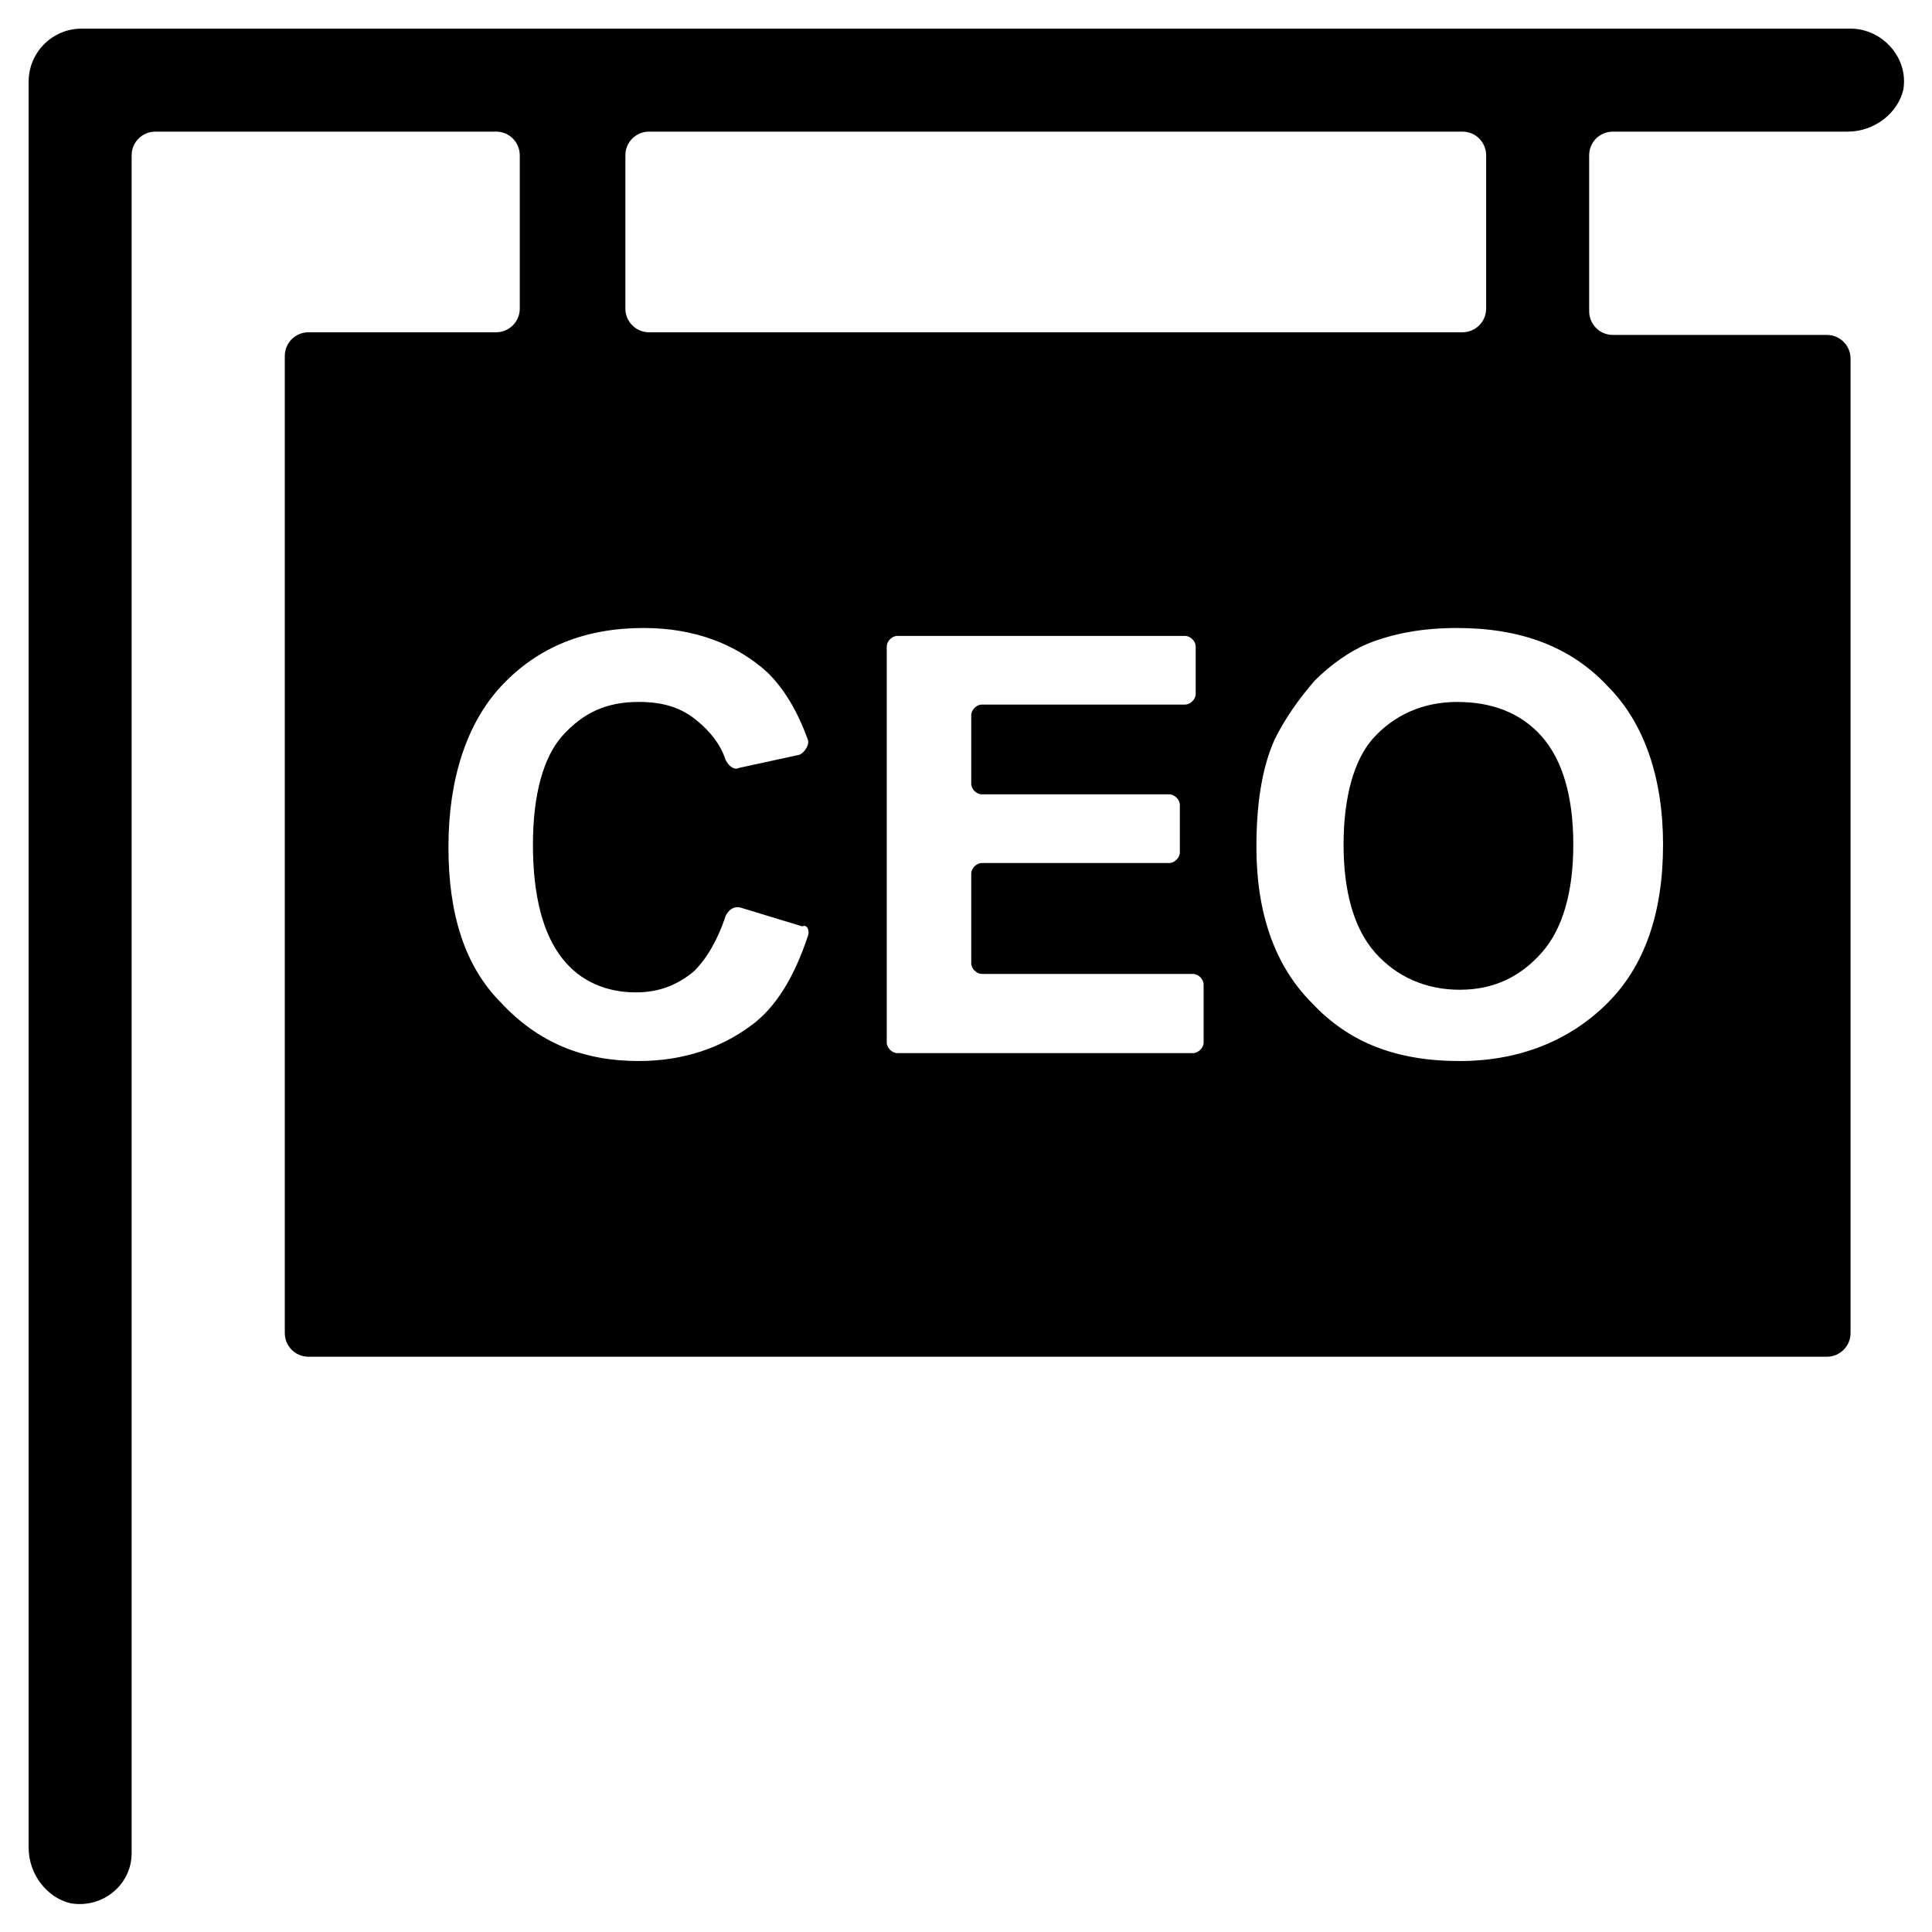
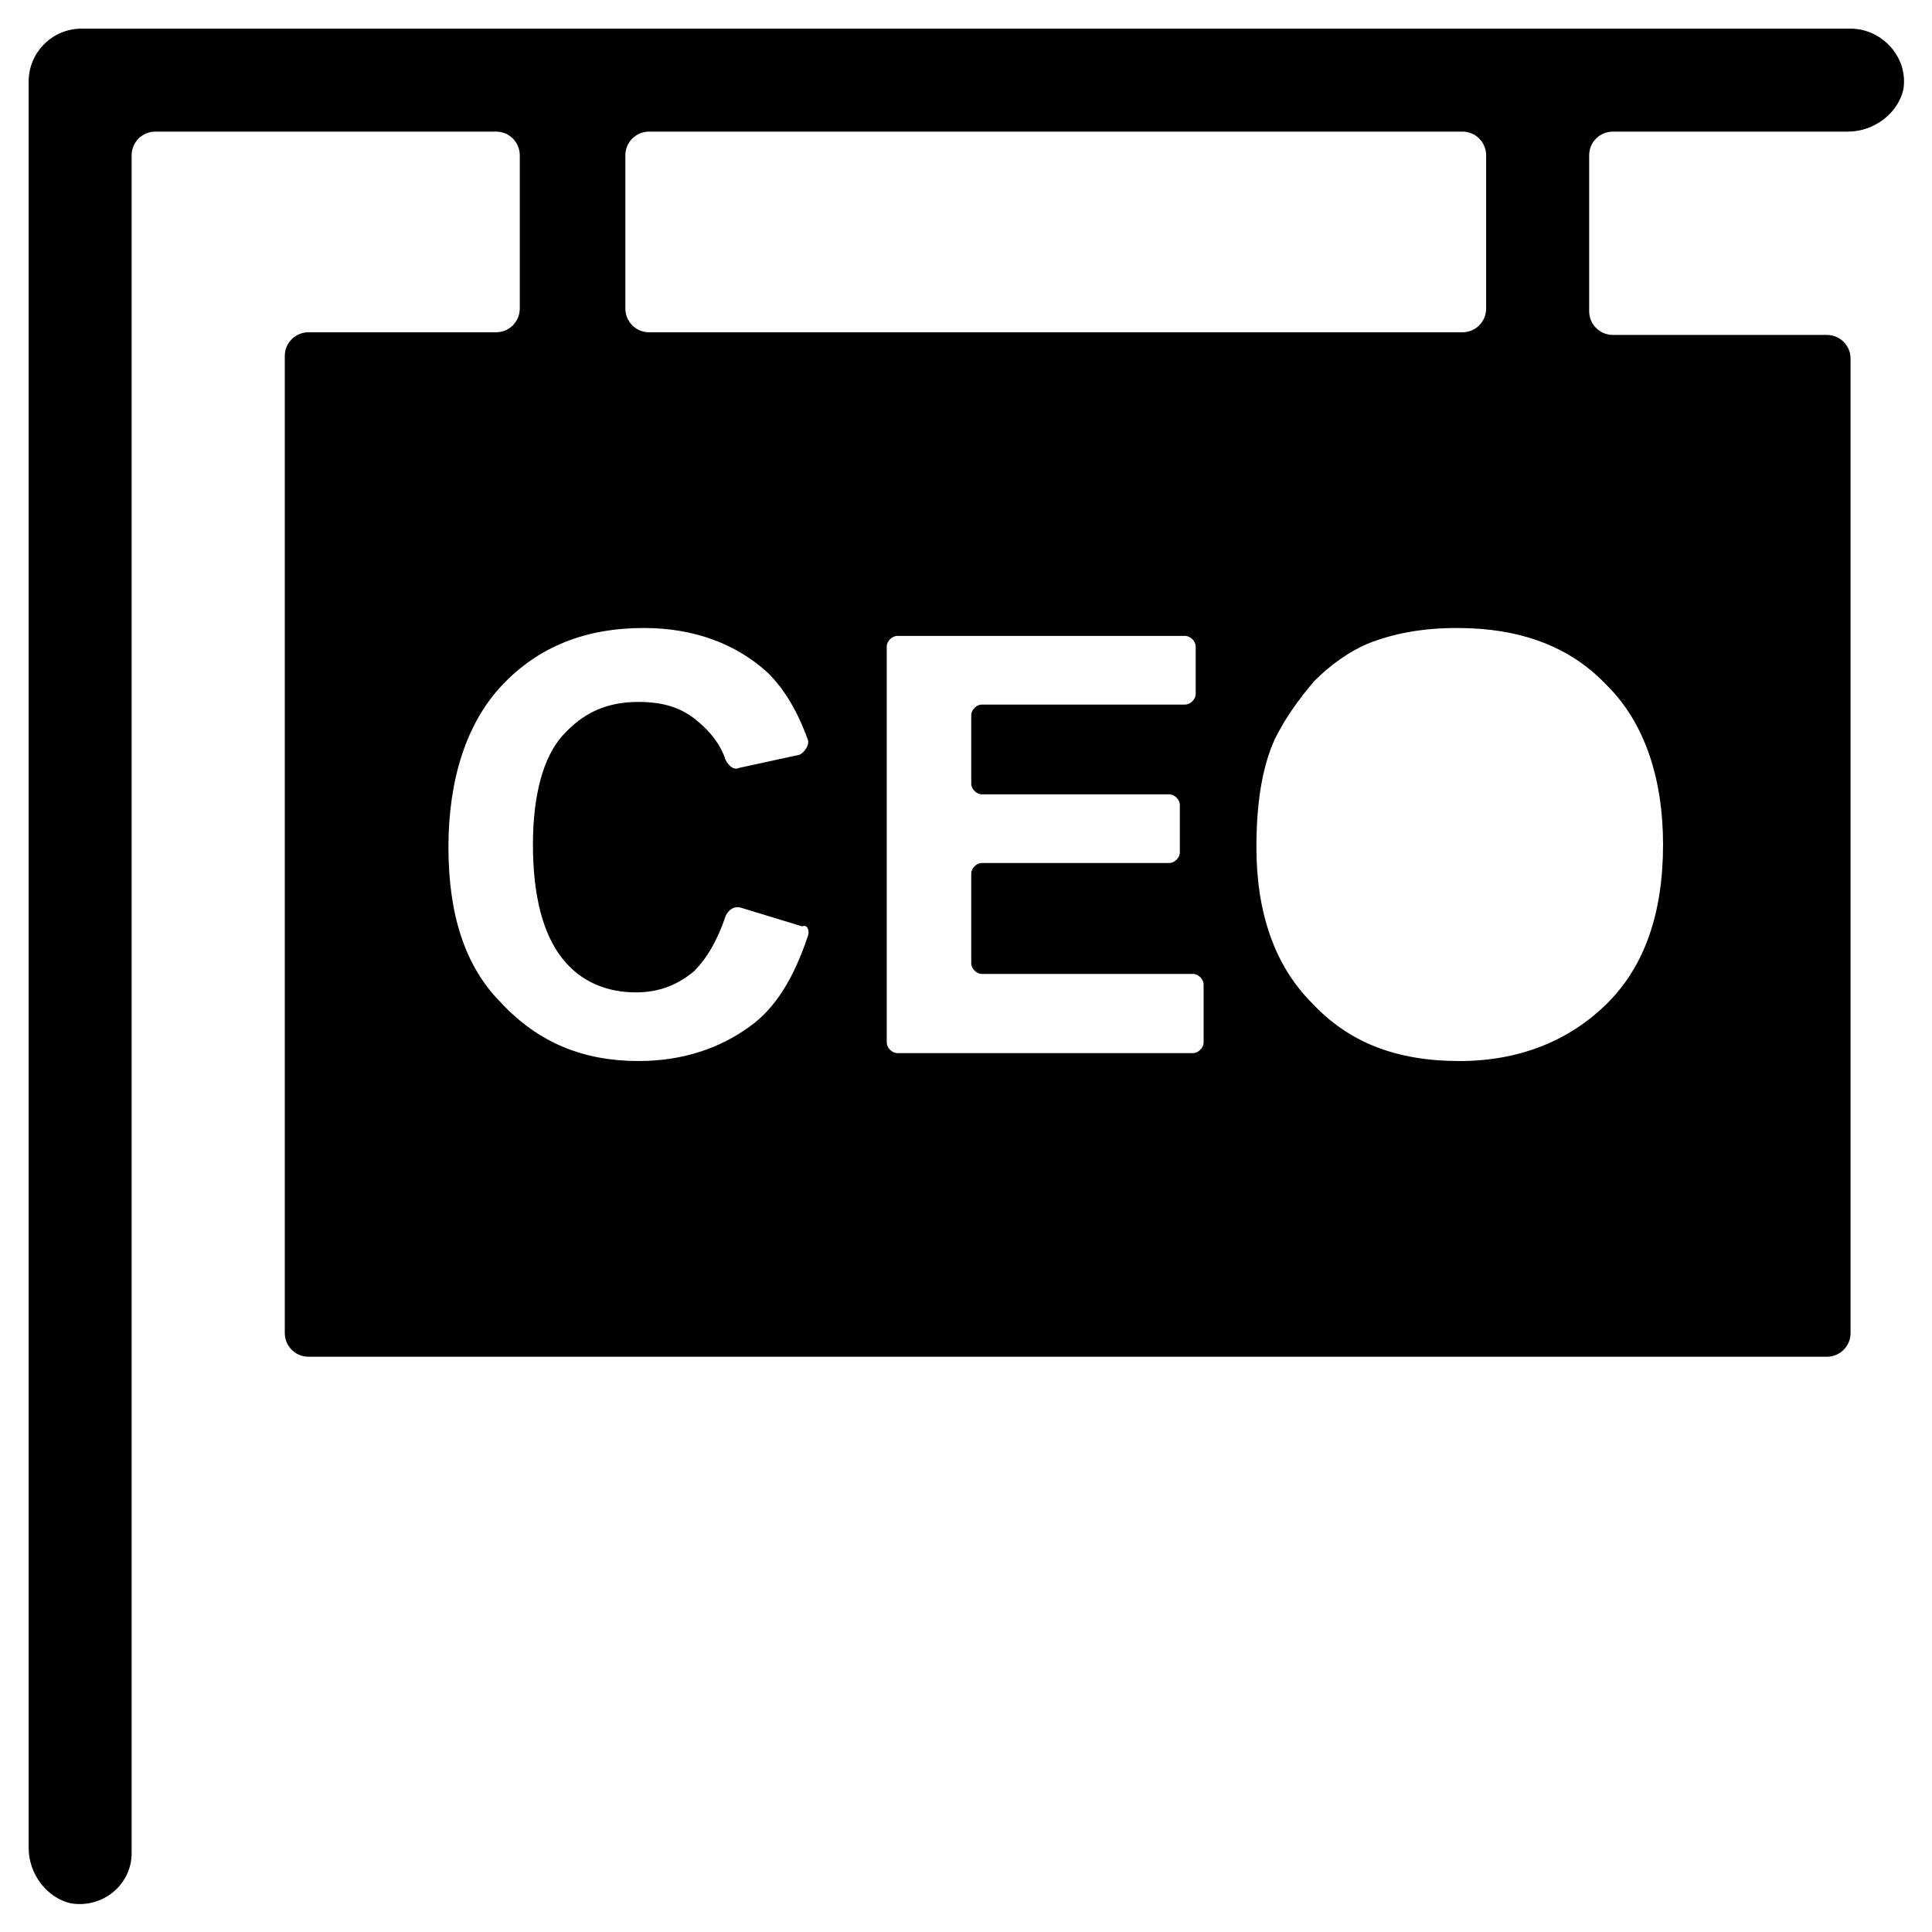
<svg xmlns="http://www.w3.org/2000/svg" fill="#000000" width="800px" height="800px" version="1.1" viewBox="144 144 512 512">
  <g>
    <path d="m634.41 151.59h-468.82c-7.695 0-13.996 6.297-13.996 13.996v468.12c0 6.996 4.898 13.297 11.195 14.695 8.398 1.398 16.094-4.898 16.094-13.297l0.004-449.93c0-3.5 2.801-6.297 6.297-6.297h90.266c3.5 0 6.297 2.801 6.297 6.297v40.586c0 3.5-2.801 6.297-6.297 6.297h-49.68c-3.5 0-6.297 2.801-6.297 6.297v258.9c0 3.5 2.801 6.297 6.297 6.297h402.35c3.5 0 6.297-2.801 6.297-6.297v-258.2c0-3.5-2.801-6.297-6.297-6.297h-56.68c-3.5 0-6.297-2.801-6.297-6.297v-41.285c0-3.5 2.801-6.297 6.297-6.297h62.277c6.996 0 13.297-4.898 14.695-11.195 1.398-8.398-5.598-16.094-13.996-16.094zm-324.68 33.586c0-3.5 2.801-6.297 6.297-6.297h215.52c3.5 0 6.297 2.801 6.297 6.297v40.586c0 3.5-2.801 6.297-6.297 6.297h-215.52c-3.5 0-6.297-2.801-6.297-6.297zm48.281 207.12c-3.5 10.496-8.398 18.895-15.395 23.789-7.695 5.598-17.492 9.098-29.391 9.098-14.695 0-26.59-4.898-36.387-15.395-9.797-9.797-13.996-23.789-13.996-41.285 0-18.191 4.898-32.887 13.996-42.684 9.797-10.496 22.391-15.395 37.785-15.395 13.297 0 24.492 4.199 32.887 11.895 4.199 4.199 7.695 9.797 10.496 17.492 0.699 1.398-0.699 3.5-2.098 4.199l-16.094 3.5c-1.398 0.699-2.801-0.699-3.5-2.098-1.398-4.199-4.199-7.695-7.695-10.496-4.199-3.5-9.098-4.898-15.395-4.898-8.398 0-14.695 2.801-20.293 9.098-4.898 5.598-7.695 15.395-7.695 28.688 0 13.996 2.801 23.789 7.695 30.09 4.898 6.297 11.895 9.098 19.594 9.098 6.297 0 11.195-2.098 15.395-5.598 3.5-3.5 6.297-8.398 8.398-14.695 0.699-1.398 2.098-2.801 4.199-2.098l16.094 4.898c1.398-0.699 2.098 1.398 1.398 2.797zm104.96 27.988c0 1.398-1.398 2.801-2.801 2.801h-78.371c-1.398 0-2.801-1.398-2.801-2.801v-104.96c0-1.398 1.398-2.801 2.801-2.801h76.27c1.398 0 2.801 1.398 2.801 2.801v12.594c0 1.398-1.398 2.801-2.801 2.801h-53.879c-1.398 0-2.801 1.398-2.801 2.801v18.191c0 1.398 1.398 2.801 2.801 2.801h49.68c1.398 0 2.801 1.398 2.801 2.801v12.594c0 1.398-1.398 2.801-2.801 2.801h-49.68c-1.398 0-2.801 1.398-2.801 2.801v23.789c0 1.398 1.398 2.801 2.801 2.801h55.98c1.398 0 2.801 1.398 2.801 2.801zm107.06-94.461c9.797 9.797 14.695 24.492 14.695 41.984 0 18.191-4.898 32.188-14.695 41.984s-23.09 15.395-39.184 15.395c-16.793 0-29.391-4.898-39.184-15.395-9.801-9.797-14.699-23.793-14.699-41.285 0-11.195 1.398-20.992 4.898-28.688 2.801-5.598 6.297-10.496 10.496-15.395 4.199-4.199 9.098-7.695 13.996-9.797 6.996-2.801 14.695-4.199 23.789-4.199 16.793 0 30.09 4.898 39.887 15.395z" />
-     <path d="m500.06 367.81c0 12.594 2.801 22.391 8.398 28.688 5.598 6.297 13.297 9.797 22.391 9.797 9.098 0 16.094-3.5 21.691-9.797 5.598-6.297 8.398-16.094 8.398-28.688s-2.801-22.391-8.398-28.688c-5.598-6.297-13.297-9.098-22.391-9.098-9.098 0-16.793 3.5-22.391 9.797-4.902 5.594-7.699 15.391-7.699 27.988z" />
  </g>
</svg>